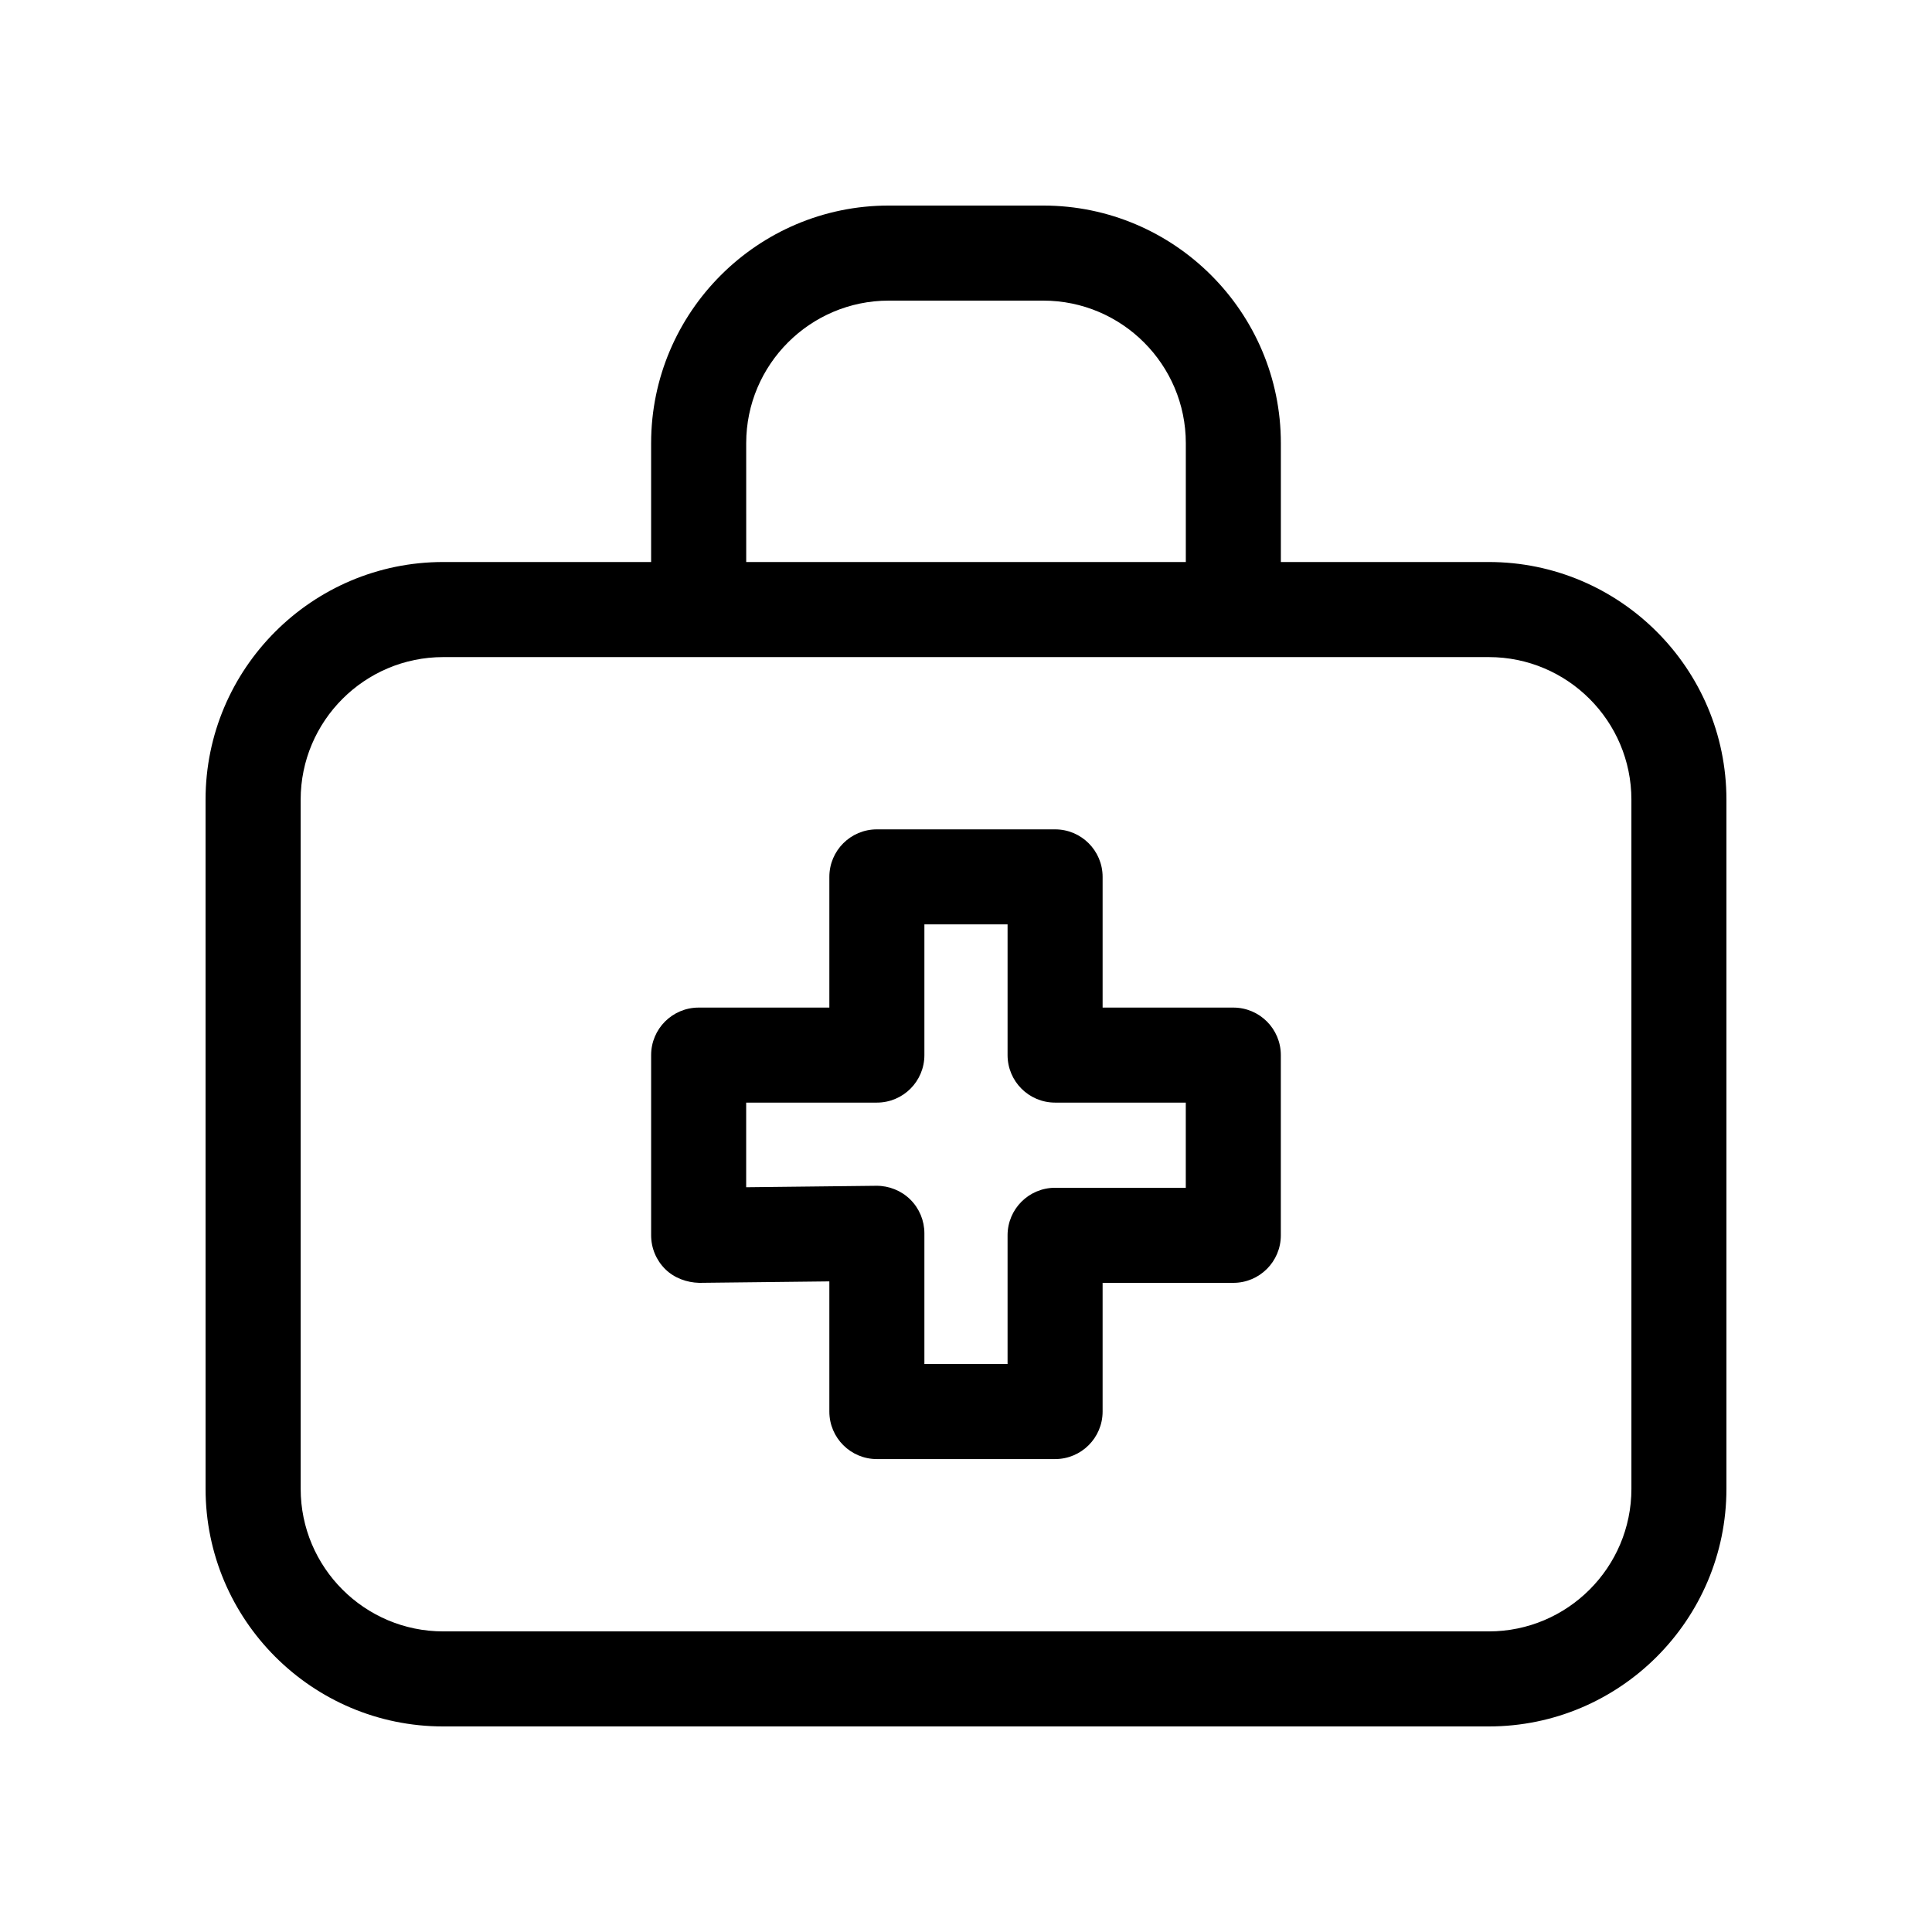
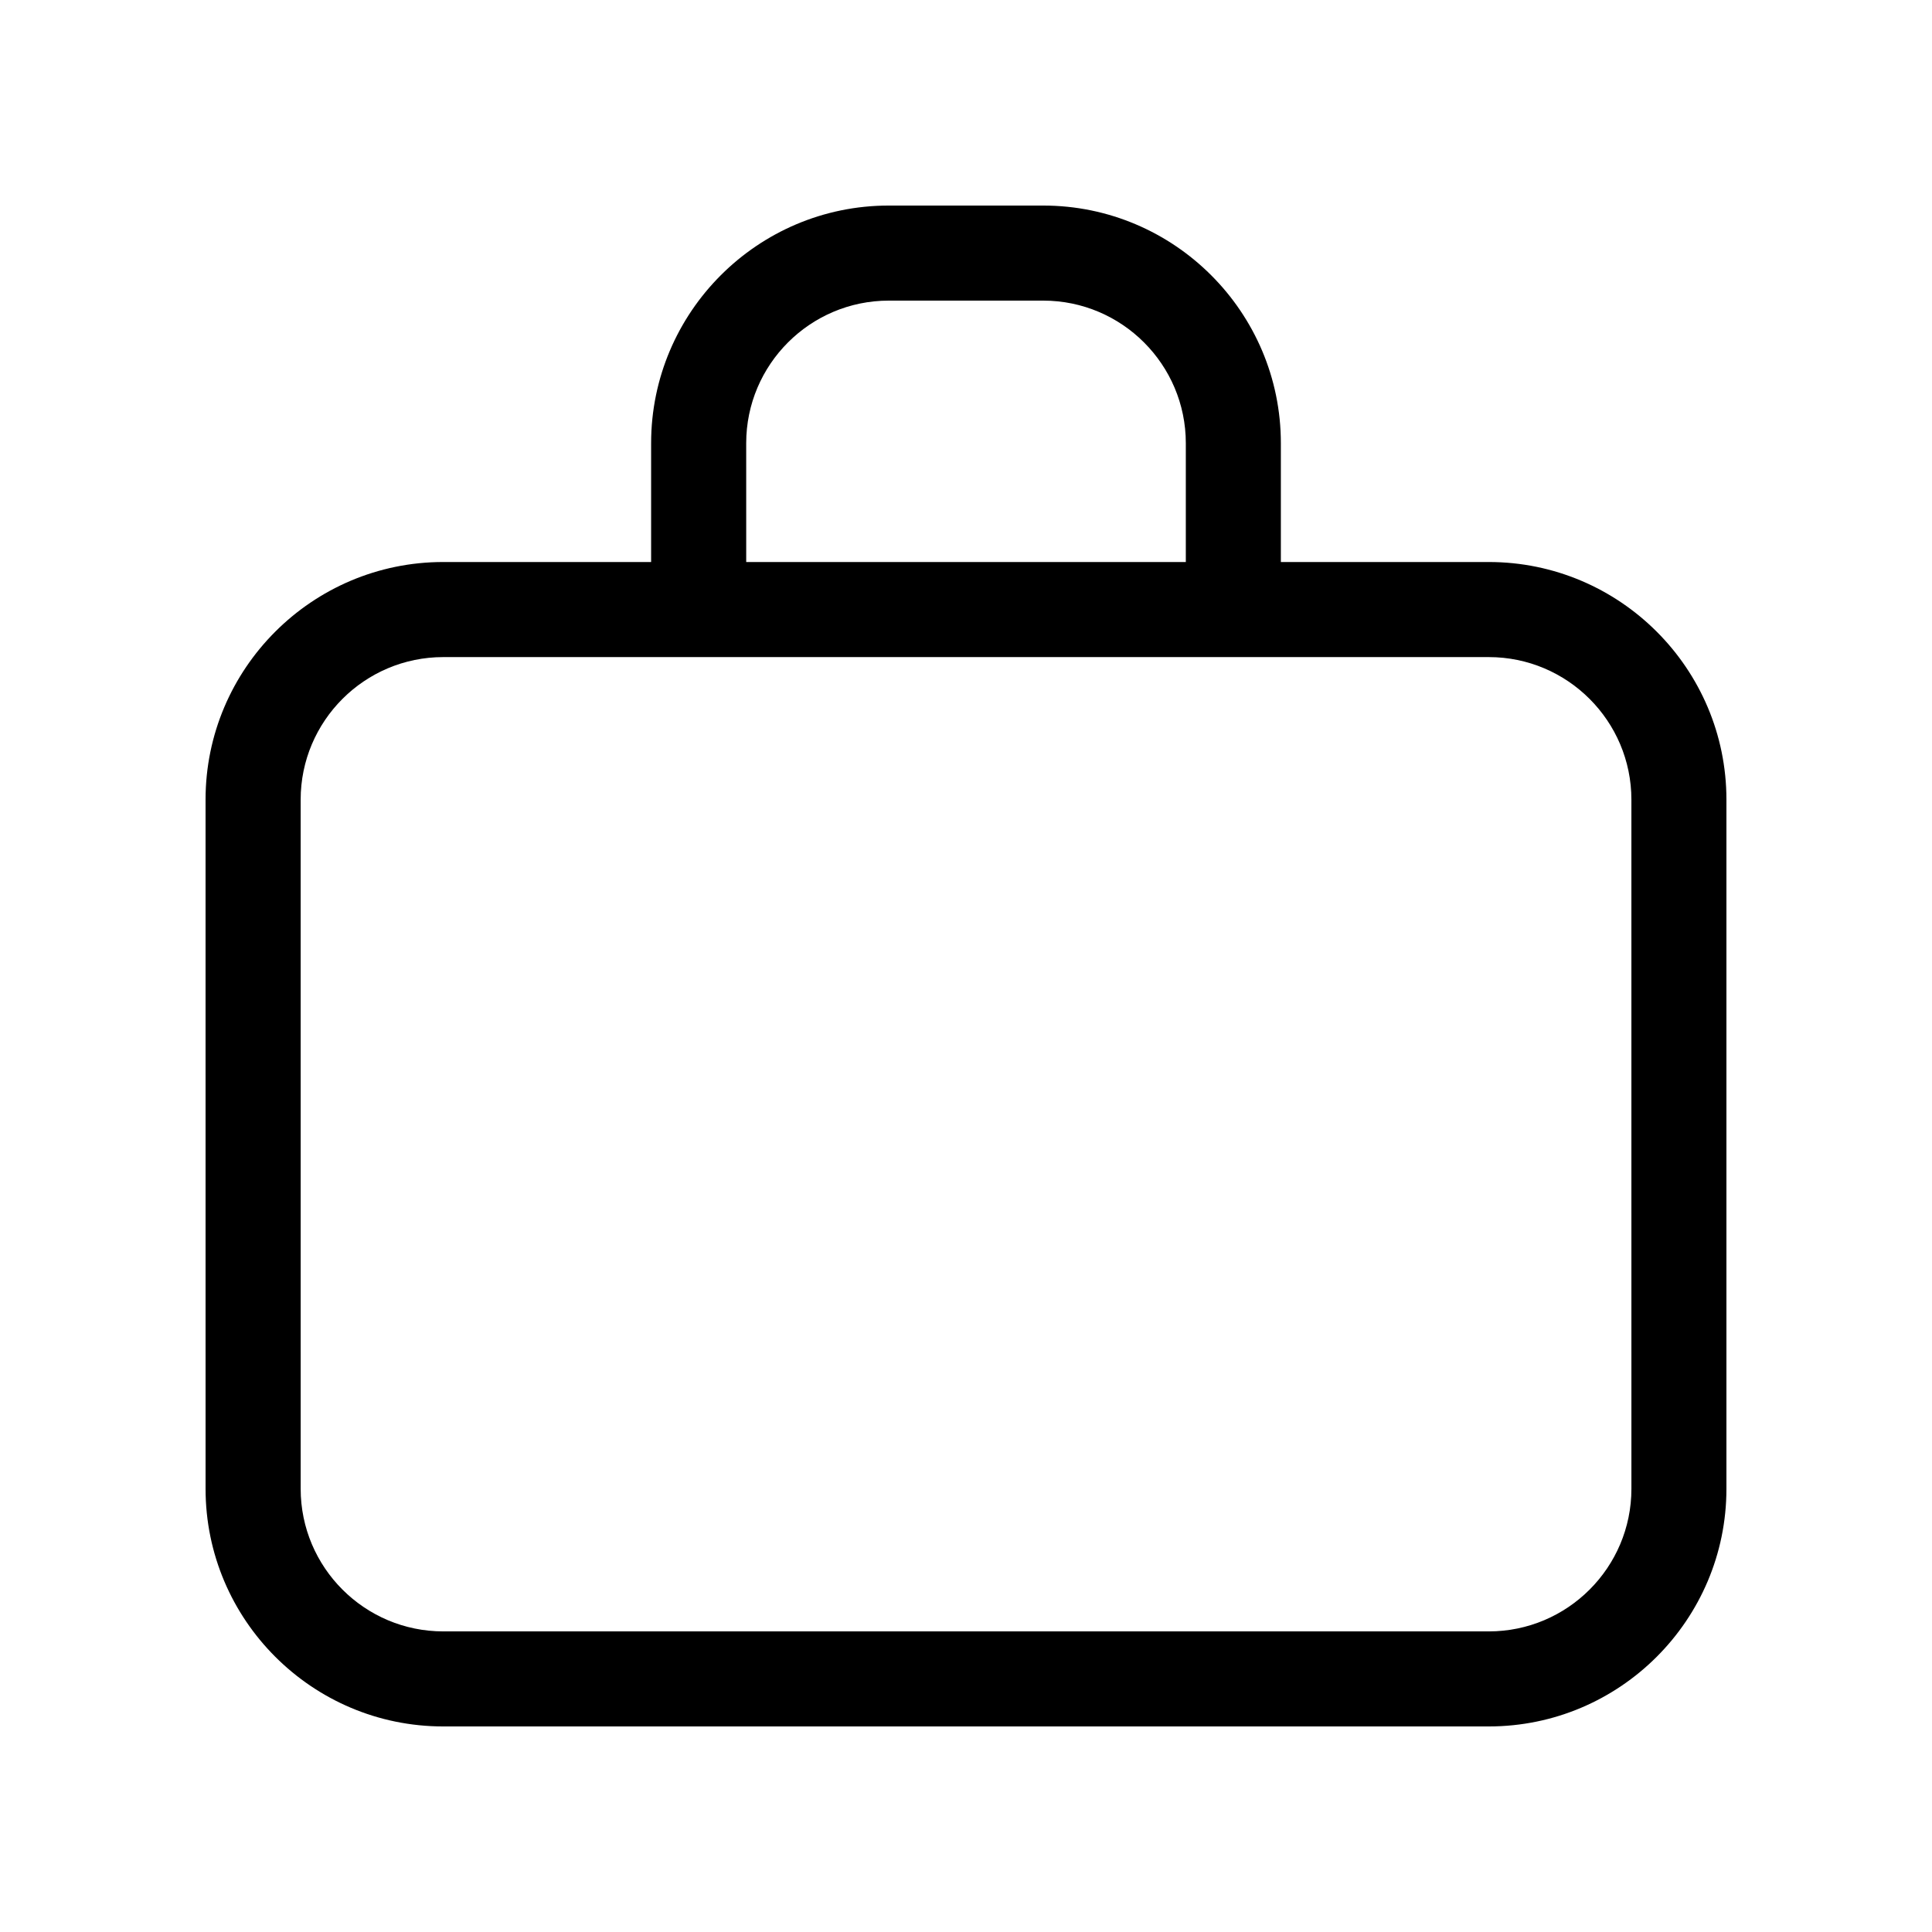
<svg xmlns="http://www.w3.org/2000/svg" fill="#000000" width="800px" height="800px" version="1.1" viewBox="144 144 512 512">
  <g>
    <path d="m538.55 292.94h-55.109v-31.488c0-34.727-28.25-62.977-62.977-62.977h-40.934c-34.727 0-62.977 28.25-62.977 62.977v31.488h-55.102c-34.727 0-62.977 28.25-62.977 62.977l0.004 182.63c0 34.727 28.246 62.977 62.973 62.977h277.09c34.73 0 62.98-28.25 62.98-62.977v-182.63c0-34.727-28.25-62.977-62.977-62.977zm-196.8-31.488c0-20.836 16.949-37.785 37.785-37.785h40.934c20.836 0 37.785 16.949 37.785 37.785v31.488h-116.5zm234.59 277.1c0 20.836-16.949 37.785-37.785 37.785h-277.09c-20.836 0-37.785-16.949-37.785-37.785l-0.004-182.63c0-20.836 16.949-37.785 37.785-37.785h277.09c20.836 0 37.785 16.949 37.785 37.785z" />
-     <path d="m470.84 411.02h-34.637v-34.637c0-6.957-5.637-12.594-12.594-12.594h-47.23c-6.957 0-12.594 5.637-12.594 12.594v34.637h-34.637c-6.957 0-12.594 5.637-12.594 12.594v47.762c0 3.367 1.344 6.59 3.738 8.957 2.394 2.363 5.672 3.543 8.996 3.637l34.496-0.387v34.496c0 6.957 5.637 12.594 12.594 12.594h47.23c6.957 0 12.594-5.637 12.594-12.594v-34.109h34.637c6.957 0 12.594-5.637 12.594-12.594v-47.762c0-6.957-5.637-12.594-12.594-12.594zm-12.594 47.754h-34.637c-6.957 0-12.594 5.637-12.594 12.594v34.109h-22.043v-34.637c0-3.367-1.344-6.59-3.738-8.957-2.394-2.367-5.68-3.664-8.996-3.637l-34.496 0.387v-22.43h34.637c6.957 0 12.594-5.637 12.594-12.594v-34.637h22.043v34.637c0 6.957 5.637 12.594 12.594 12.594h34.637z" />
  </g>
</svg>